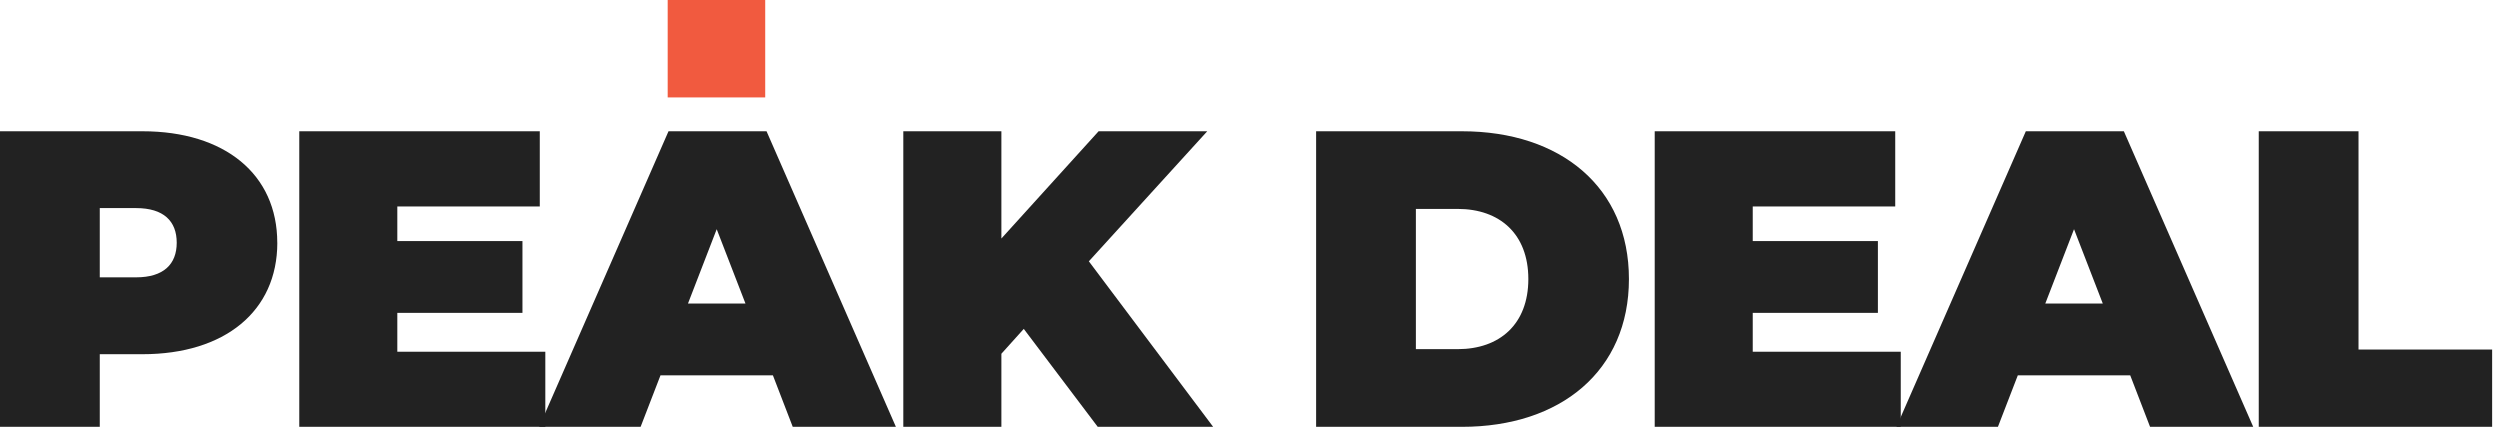
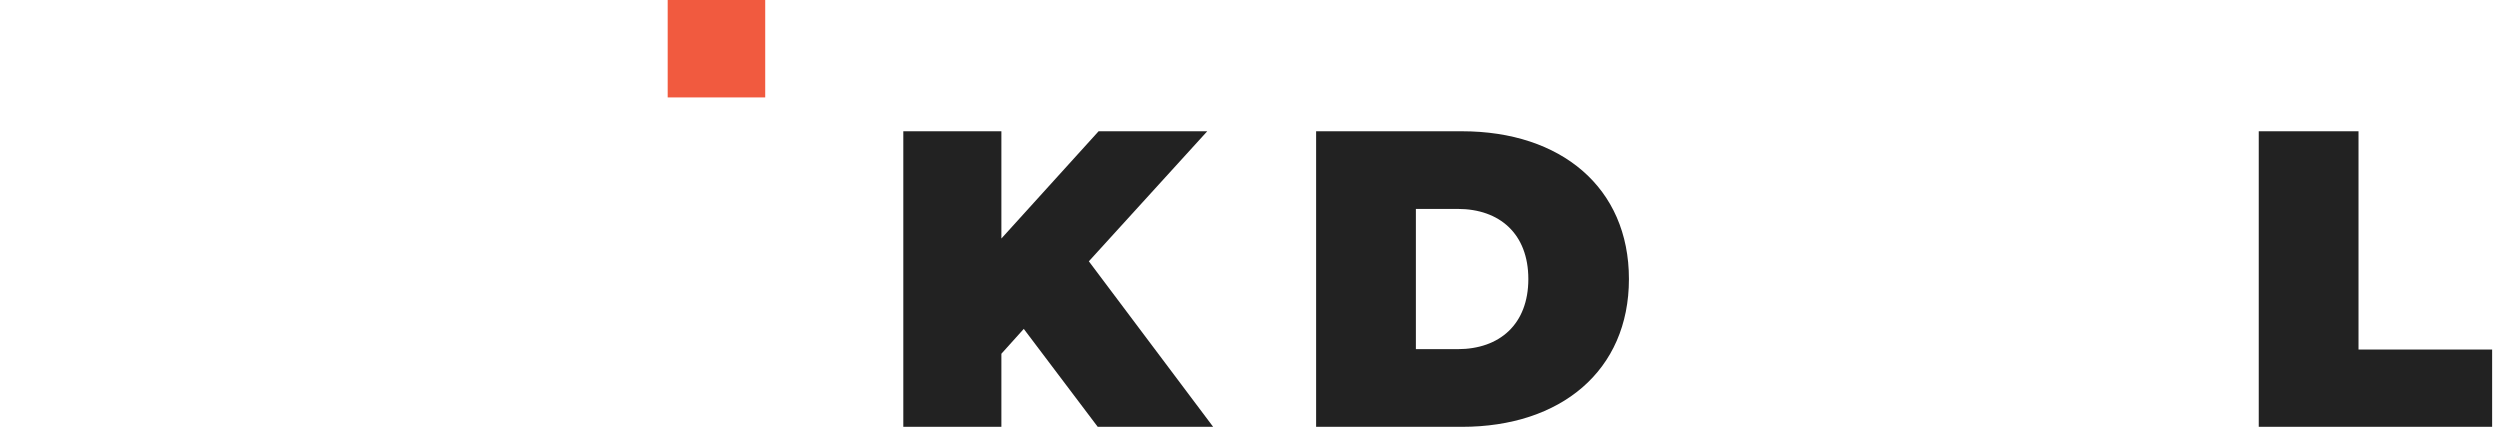
<svg xmlns="http://www.w3.org/2000/svg" width="164" height="28" viewBox="0 0 164 28" fill="none">
  <g clip-path="url(#clip0_3608_1288)">
-     <path d="M18.192 15.922C18.192 20.411 14.752 23.236 9.347 23.236H6.545V28H0V8.611H9.344C14.752 8.611 18.189 11.437 18.189 15.922H18.192ZM11.593 15.922C11.593 14.508 10.736 13.651 8.93 13.651H6.545V18.193H8.93C10.732 18.193 11.593 17.333 11.593 15.922Z" fill="#222222" />
-     <path d="M35.773 23.068V28H19.632V8.611H35.41V13.543H26.064V15.814H34.273V20.524H26.064V23.074H35.77L35.773 23.068Z" fill="#222222" />
-     <path d="M50.705 24.62H43.329L42.024 28H35.368L43.854 8.611H50.285L58.771 28H52.004L50.702 24.62H50.705ZM48.902 19.91L47.016 15.035L45.132 19.91H48.902Z" fill="#222222" />
    <path d="M67.161 21.573L65.691 23.206V27.997H59.257V8.611H65.691V15.646L72.068 8.611H79.195L71.429 17.142L79.582 28H72.011L67.158 21.573H67.161Z" fill="#222222" />
    <path d="M86.337 8.611H95.903C102.394 8.611 106.858 12.294 106.858 18.304C106.858 24.315 102.394 28 95.903 28H86.337V8.611ZM95.627 22.904C98.372 22.904 100.259 21.27 100.259 18.304C100.259 15.338 98.372 13.705 95.627 13.705H92.882V22.904H95.627Z" fill="#222222" />
-     <path d="M124.69 23.068V28H108.549V8.611H124.327V13.543H114.98V15.814H123.19V20.524H114.98V23.074H124.687L124.69 23.068Z" fill="#222222" />
-     <path d="M139.745 24.62H132.369L131.064 28H124.408L132.894 8.611H139.325L147.811 28H141.044L139.742 24.62H139.745ZM137.942 19.91L136.056 15.035L134.172 19.91H137.942Z" fill="#222222" />
    <path d="M148.174 8.611H154.719V22.93H163.484V28H148.174V8.611Z" fill="#222222" />
    <path d="M50.198 0H43.8V6.391H50.198V0Z" fill="#F15A3F" />
  </g>
  <defs>
    <clipPath id="clip0_3608_1288">
      <rect width="163.484" height="28" fill="white" />
    </clipPath>
  </defs>
</svg>